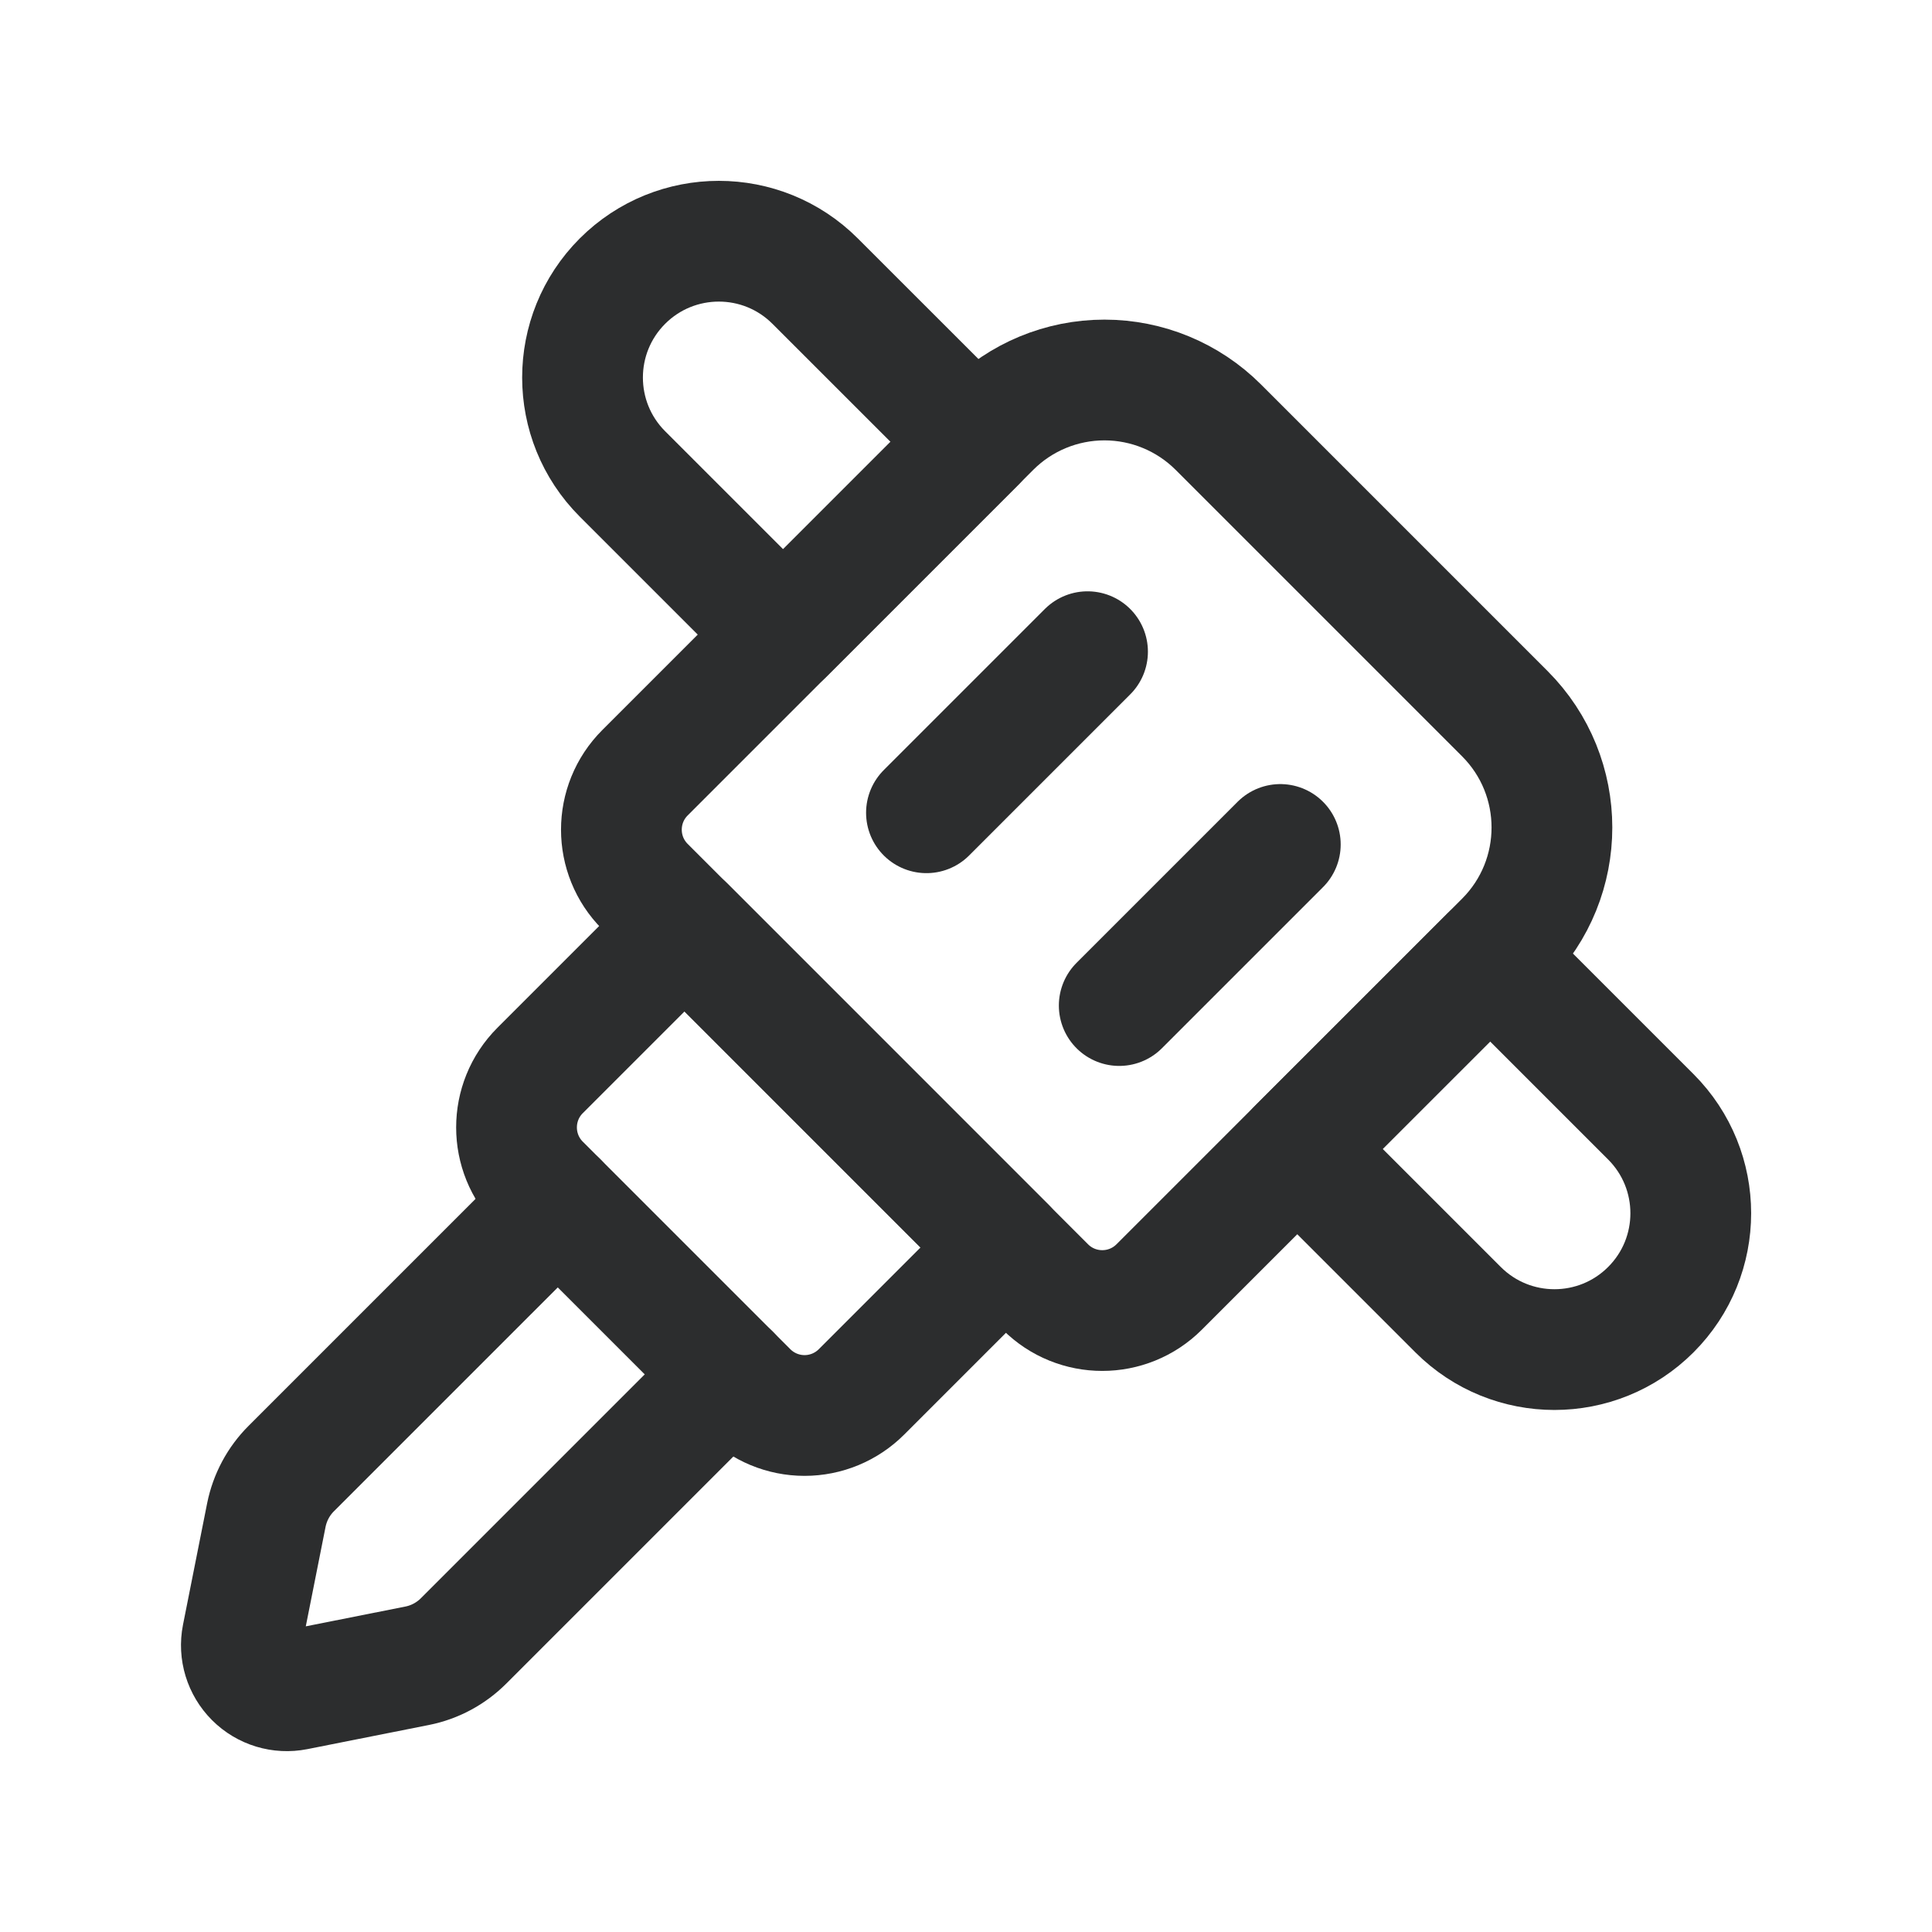
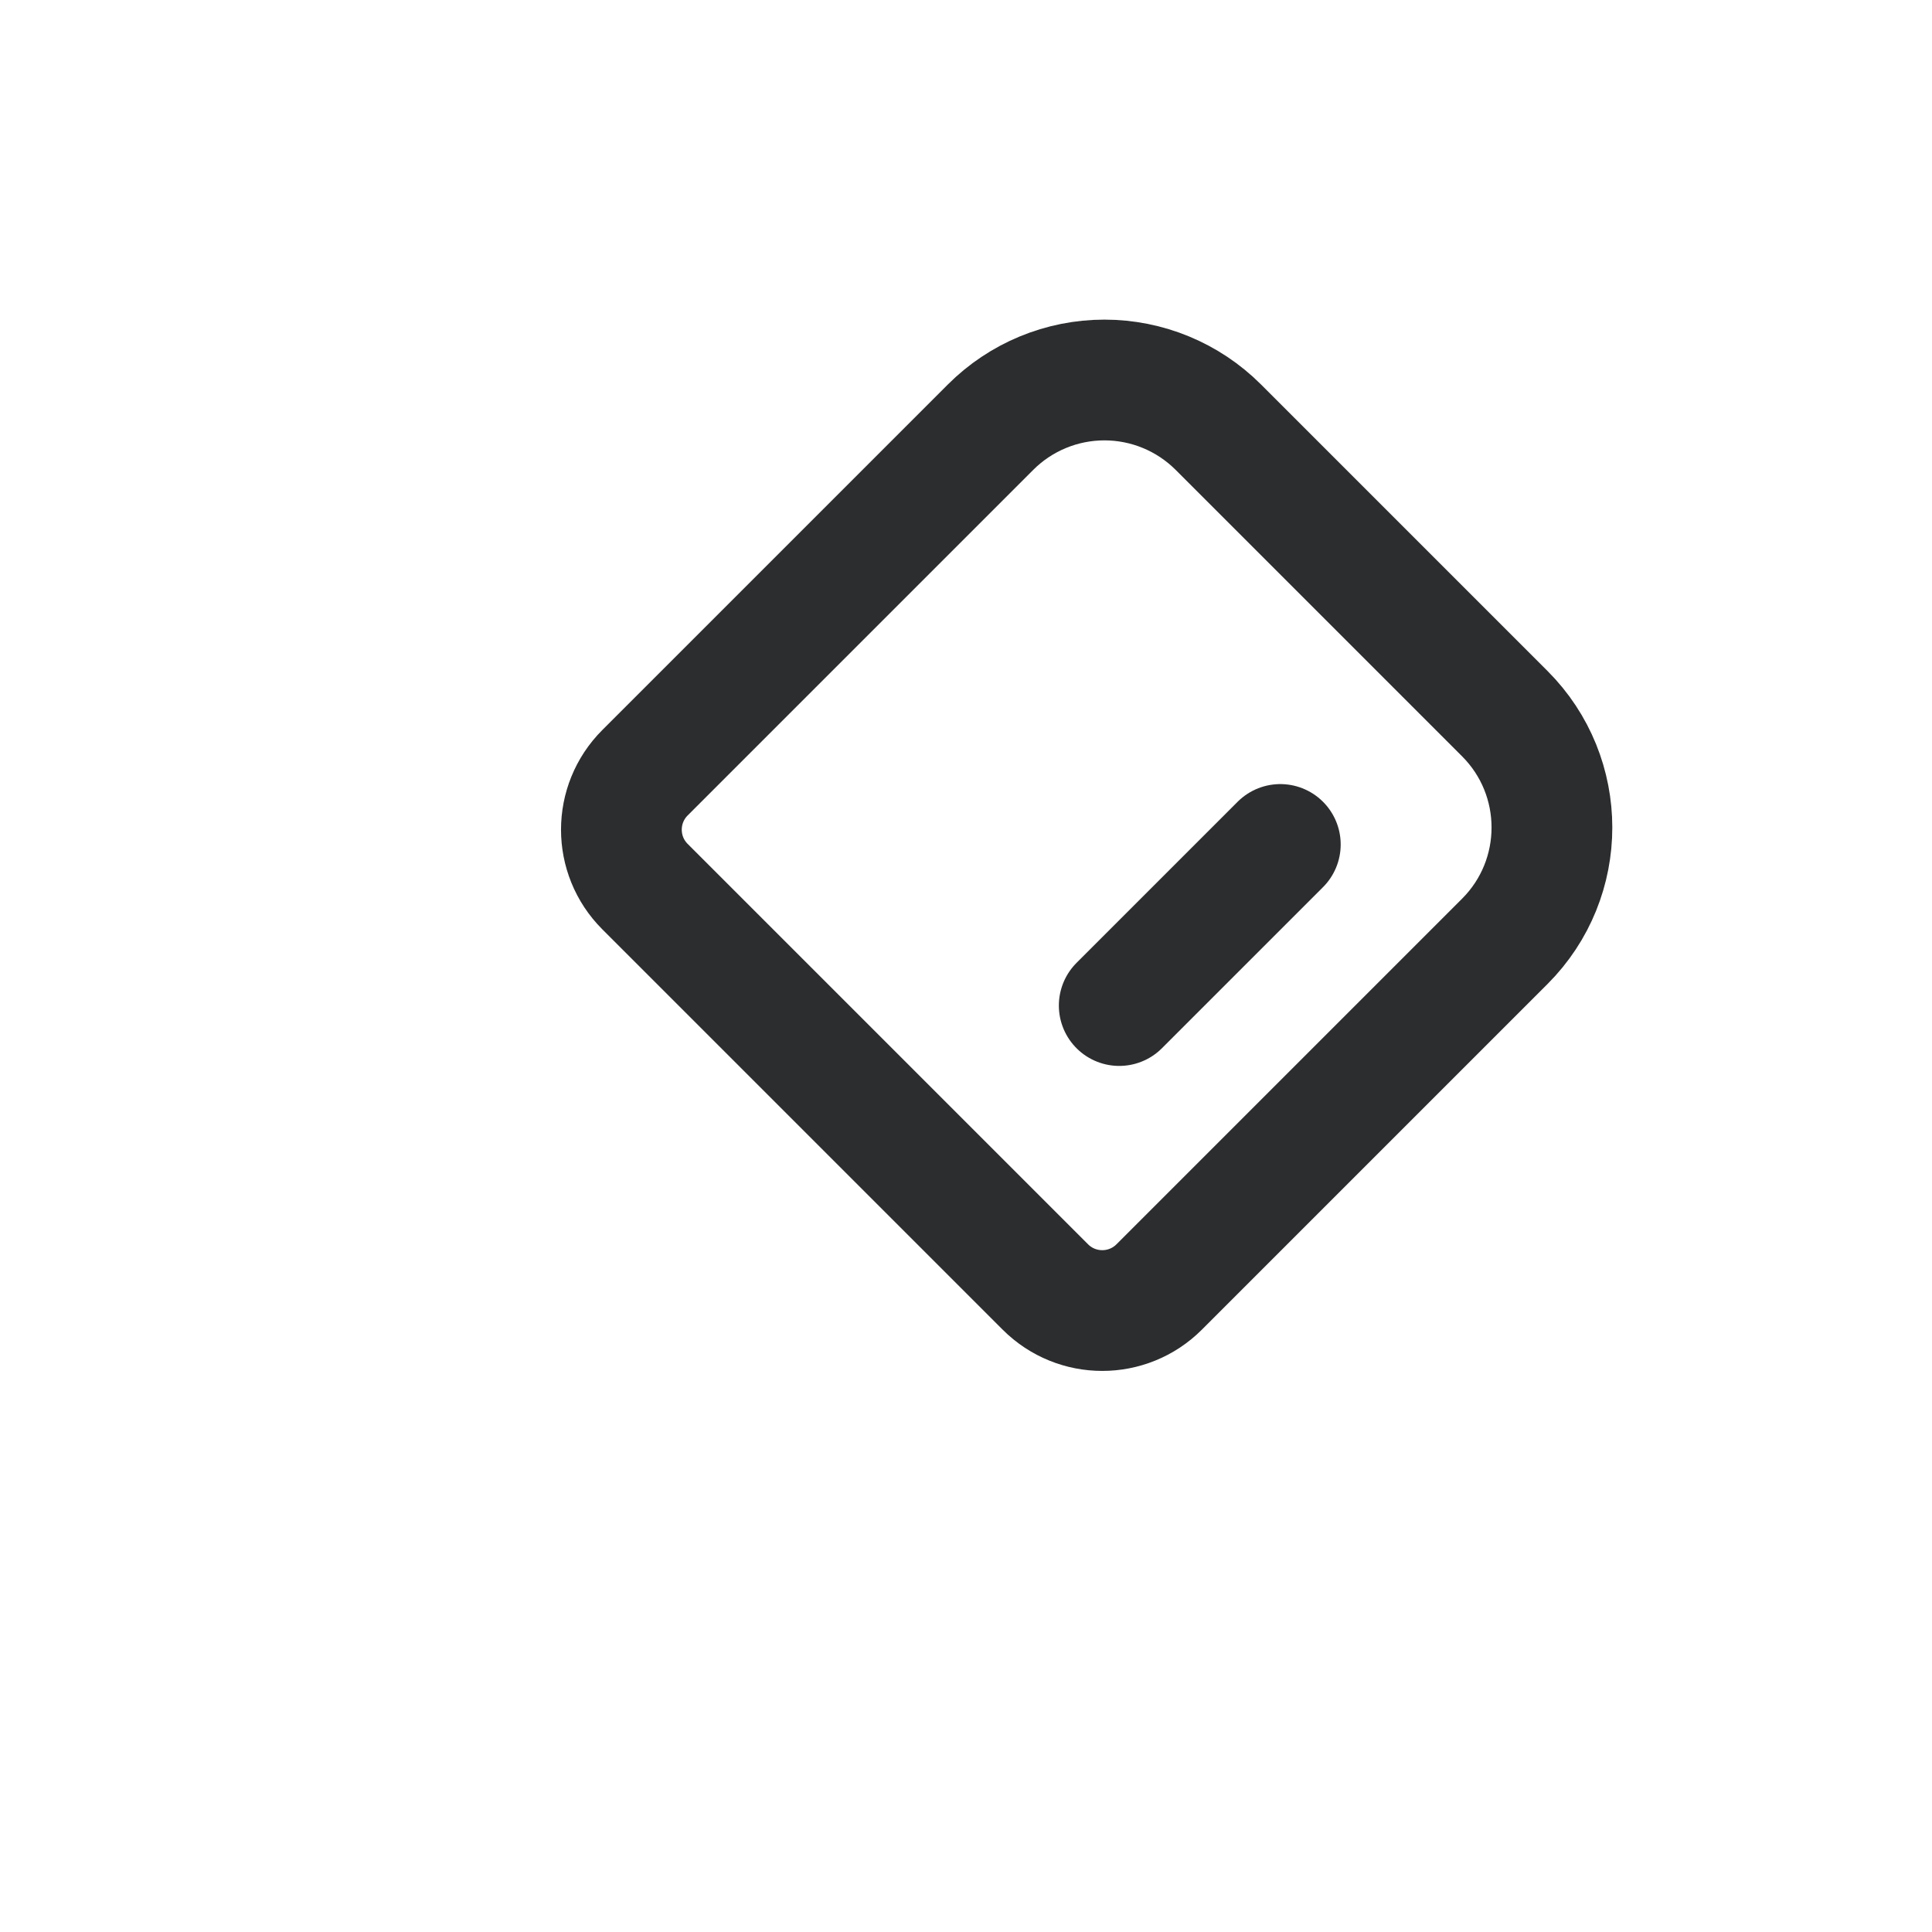
<svg xmlns="http://www.w3.org/2000/svg" width="32" height="32" viewBox="0 0 32 32" fill="none">
-   <path fill-rule="evenodd" clip-rule="evenodd" d="M12.971 10.511L10.31 7.85C9.428 6.968 9.428 5.538 10.31 4.656V4.656C11.192 3.775 12.621 3.775 13.502 4.657L16.164 7.318L12.971 10.511Z" stroke="#2C2D2E" stroke-width="2" stroke-linecap="round" stroke-linejoin="round" />
  <path fill-rule="evenodd" clip-rule="evenodd" d="M20.179 7.075L24.924 11.82C25.965 12.861 25.965 14.551 24.924 15.592L19.2 21.316C18.679 21.837 17.835 21.837 17.314 21.316L10.683 14.685C10.162 14.164 10.162 13.32 10.683 12.799L16.407 7.075C16.907 6.575 17.585 6.294 18.293 6.294C19 6.294 19.679 6.575 20.179 7.075Z" stroke="#2C2D2E" stroke-width="2" stroke-linecap="round" stroke-linejoin="round" />
-   <path fill-rule="evenodd" clip-rule="evenodd" d="M24.15 21.692L21.488 19.03L24.682 15.837L27.343 18.498C28.225 19.381 28.225 20.81 27.343 21.692V21.692C26.461 22.574 25.032 22.574 24.15 21.692Z" stroke="#2C2D2E" stroke-width="2" stroke-linecap="round" stroke-linejoin="round" />
-   <path fill-rule="evenodd" clip-rule="evenodd" d="M11.338 15.338L16.661 20.662L14.269 23.054C14.019 23.304 13.68 23.445 13.326 23.445C12.972 23.445 12.633 23.304 12.383 23.054L8.946 19.617C8.425 19.096 8.425 18.251 8.946 17.73L11.338 15.338Z" stroke="#2C2D2E" stroke-width="2" stroke-linecap="round" stroke-linejoin="round" />
-   <path d="M9.238 19.91L4.825 24.323C4.614 24.533 4.471 24.801 4.412 25.092L4.012 27.105C3.963 27.351 4.041 27.606 4.219 27.784C4.396 27.962 4.651 28.039 4.898 27.99L6.911 27.59C7.202 27.532 7.469 27.388 7.679 27.178L12.093 22.764" stroke="#2C2D2E" stroke-width="2" stroke-linecap="round" stroke-linejoin="round" />
-   <path d="M18.013 10.794L15.345 13.462" stroke="#2C2D2E" stroke-width="2" stroke-linecap="round" stroke-linejoin="round" />
  <path d="M21.206 13.987L18.538 16.655" stroke="#2C2D2E" stroke-width="2" stroke-linecap="round" stroke-linejoin="round" />
</svg>